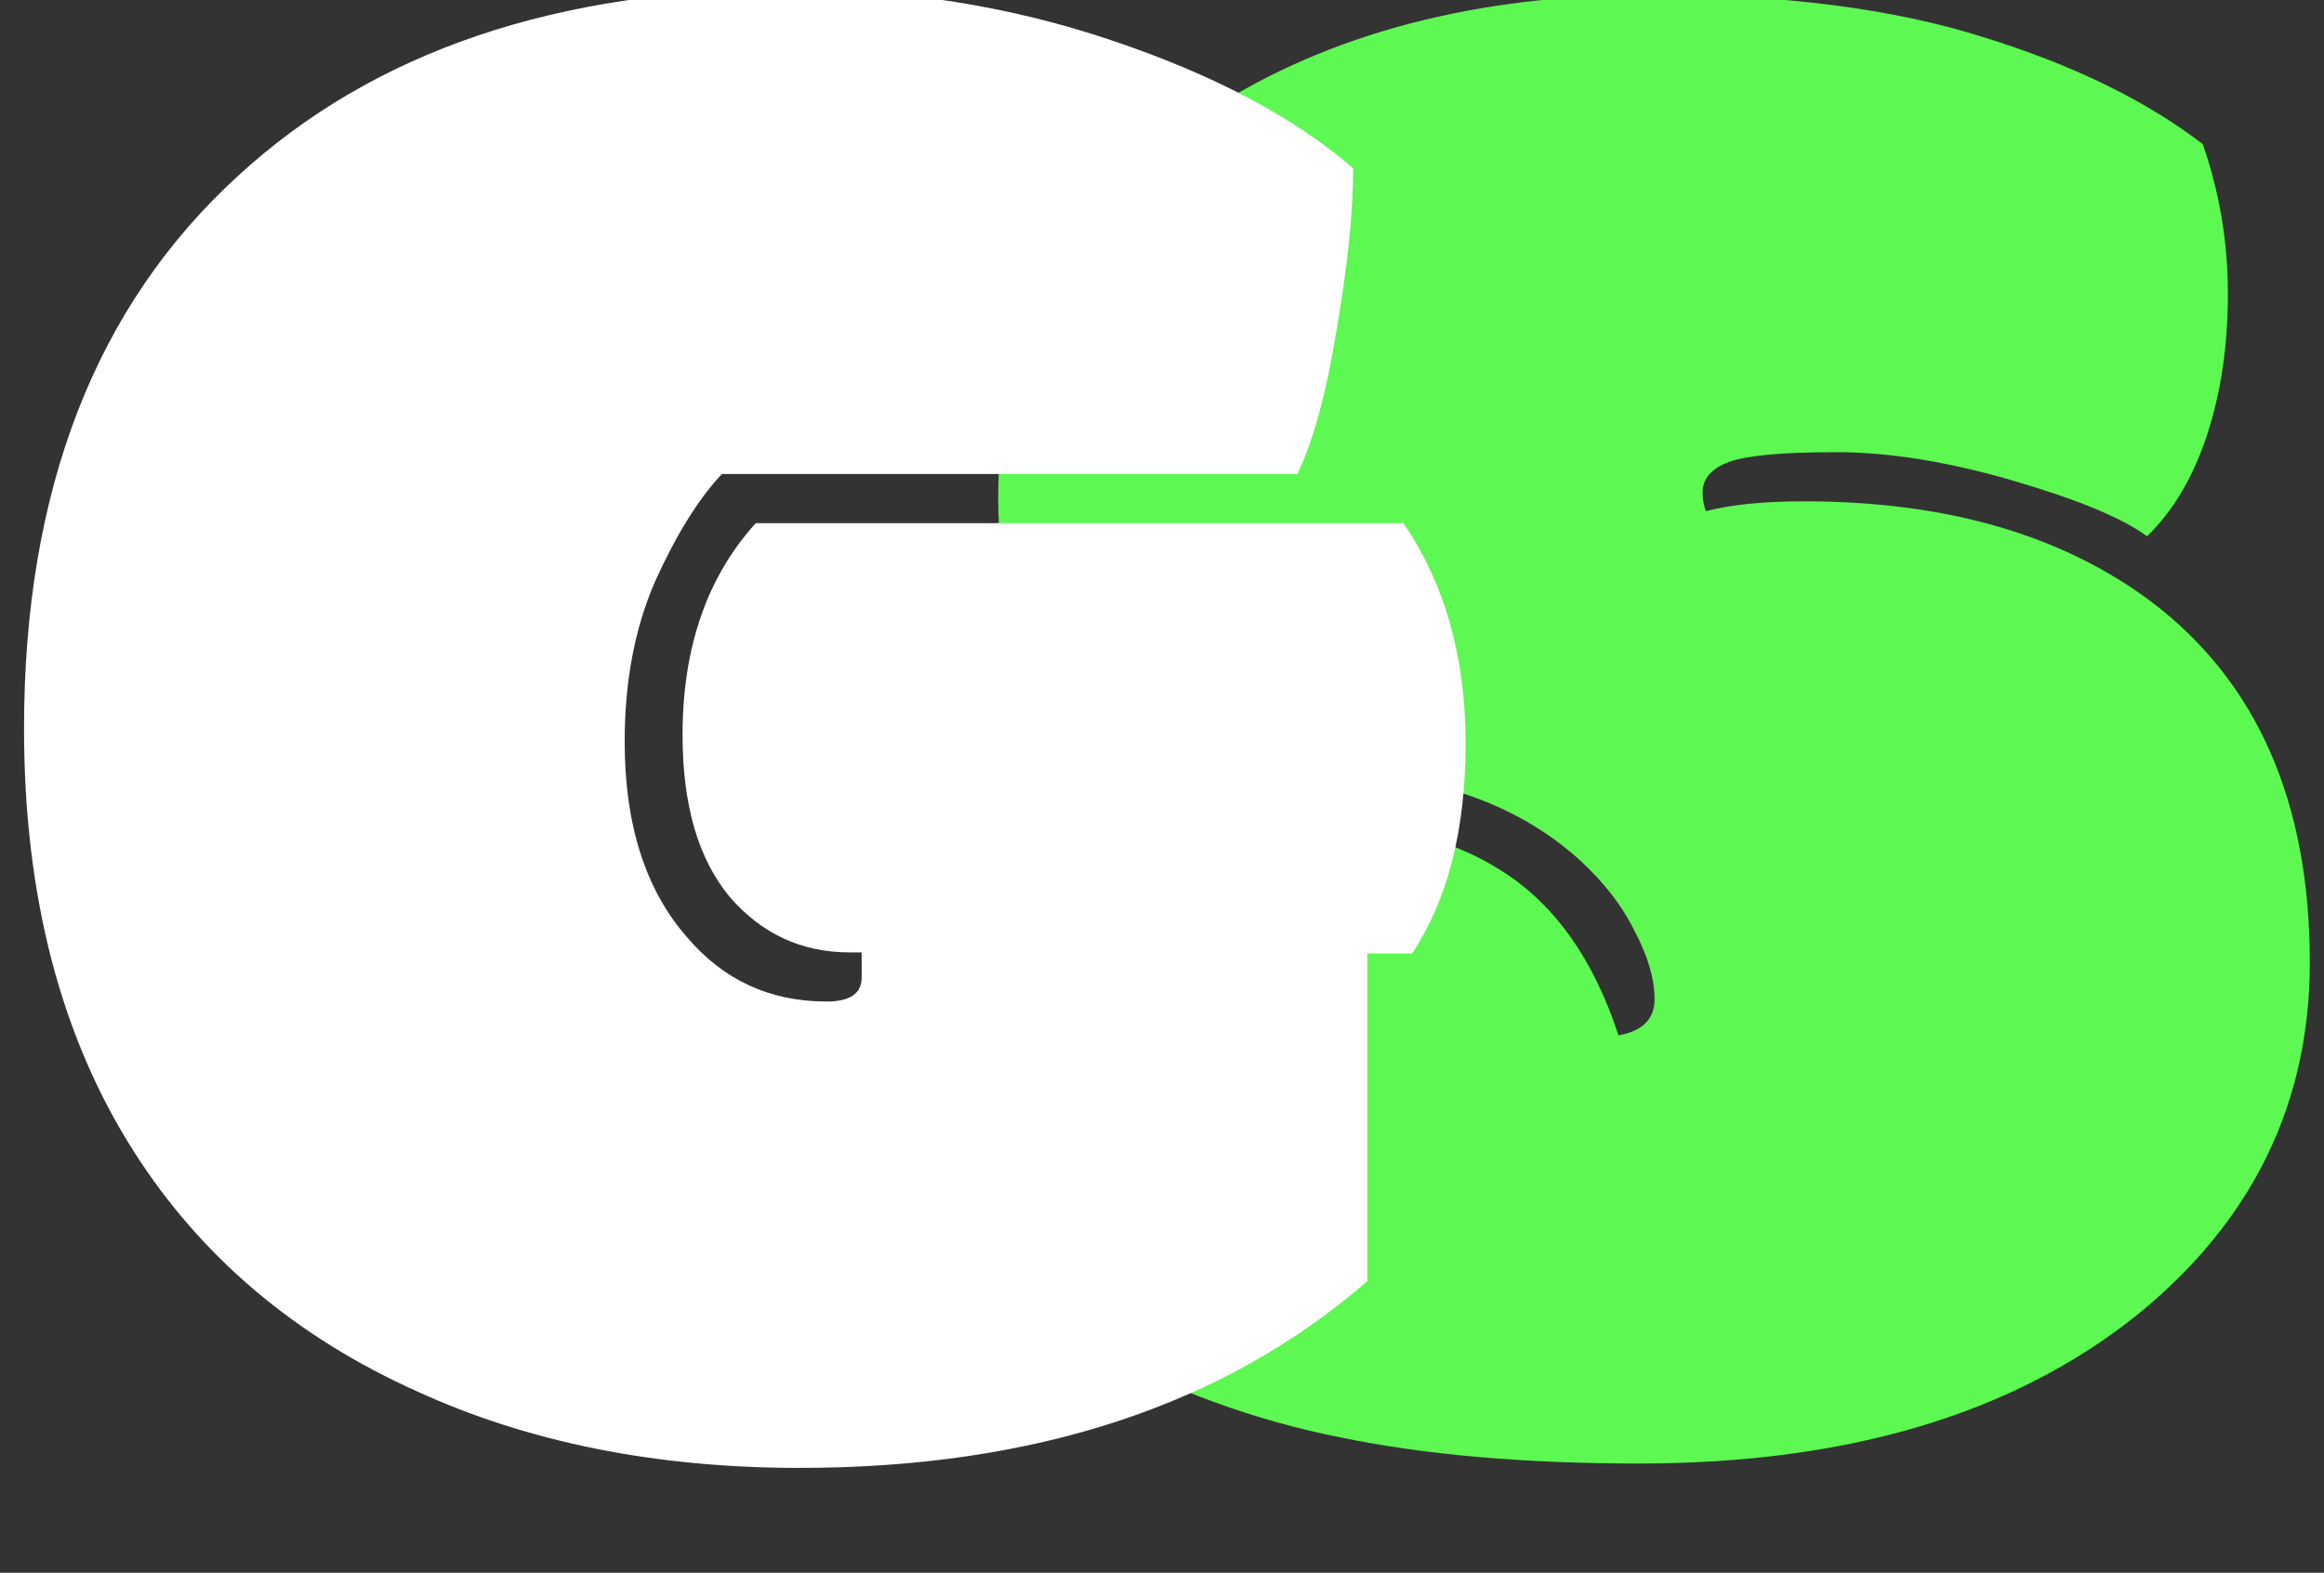
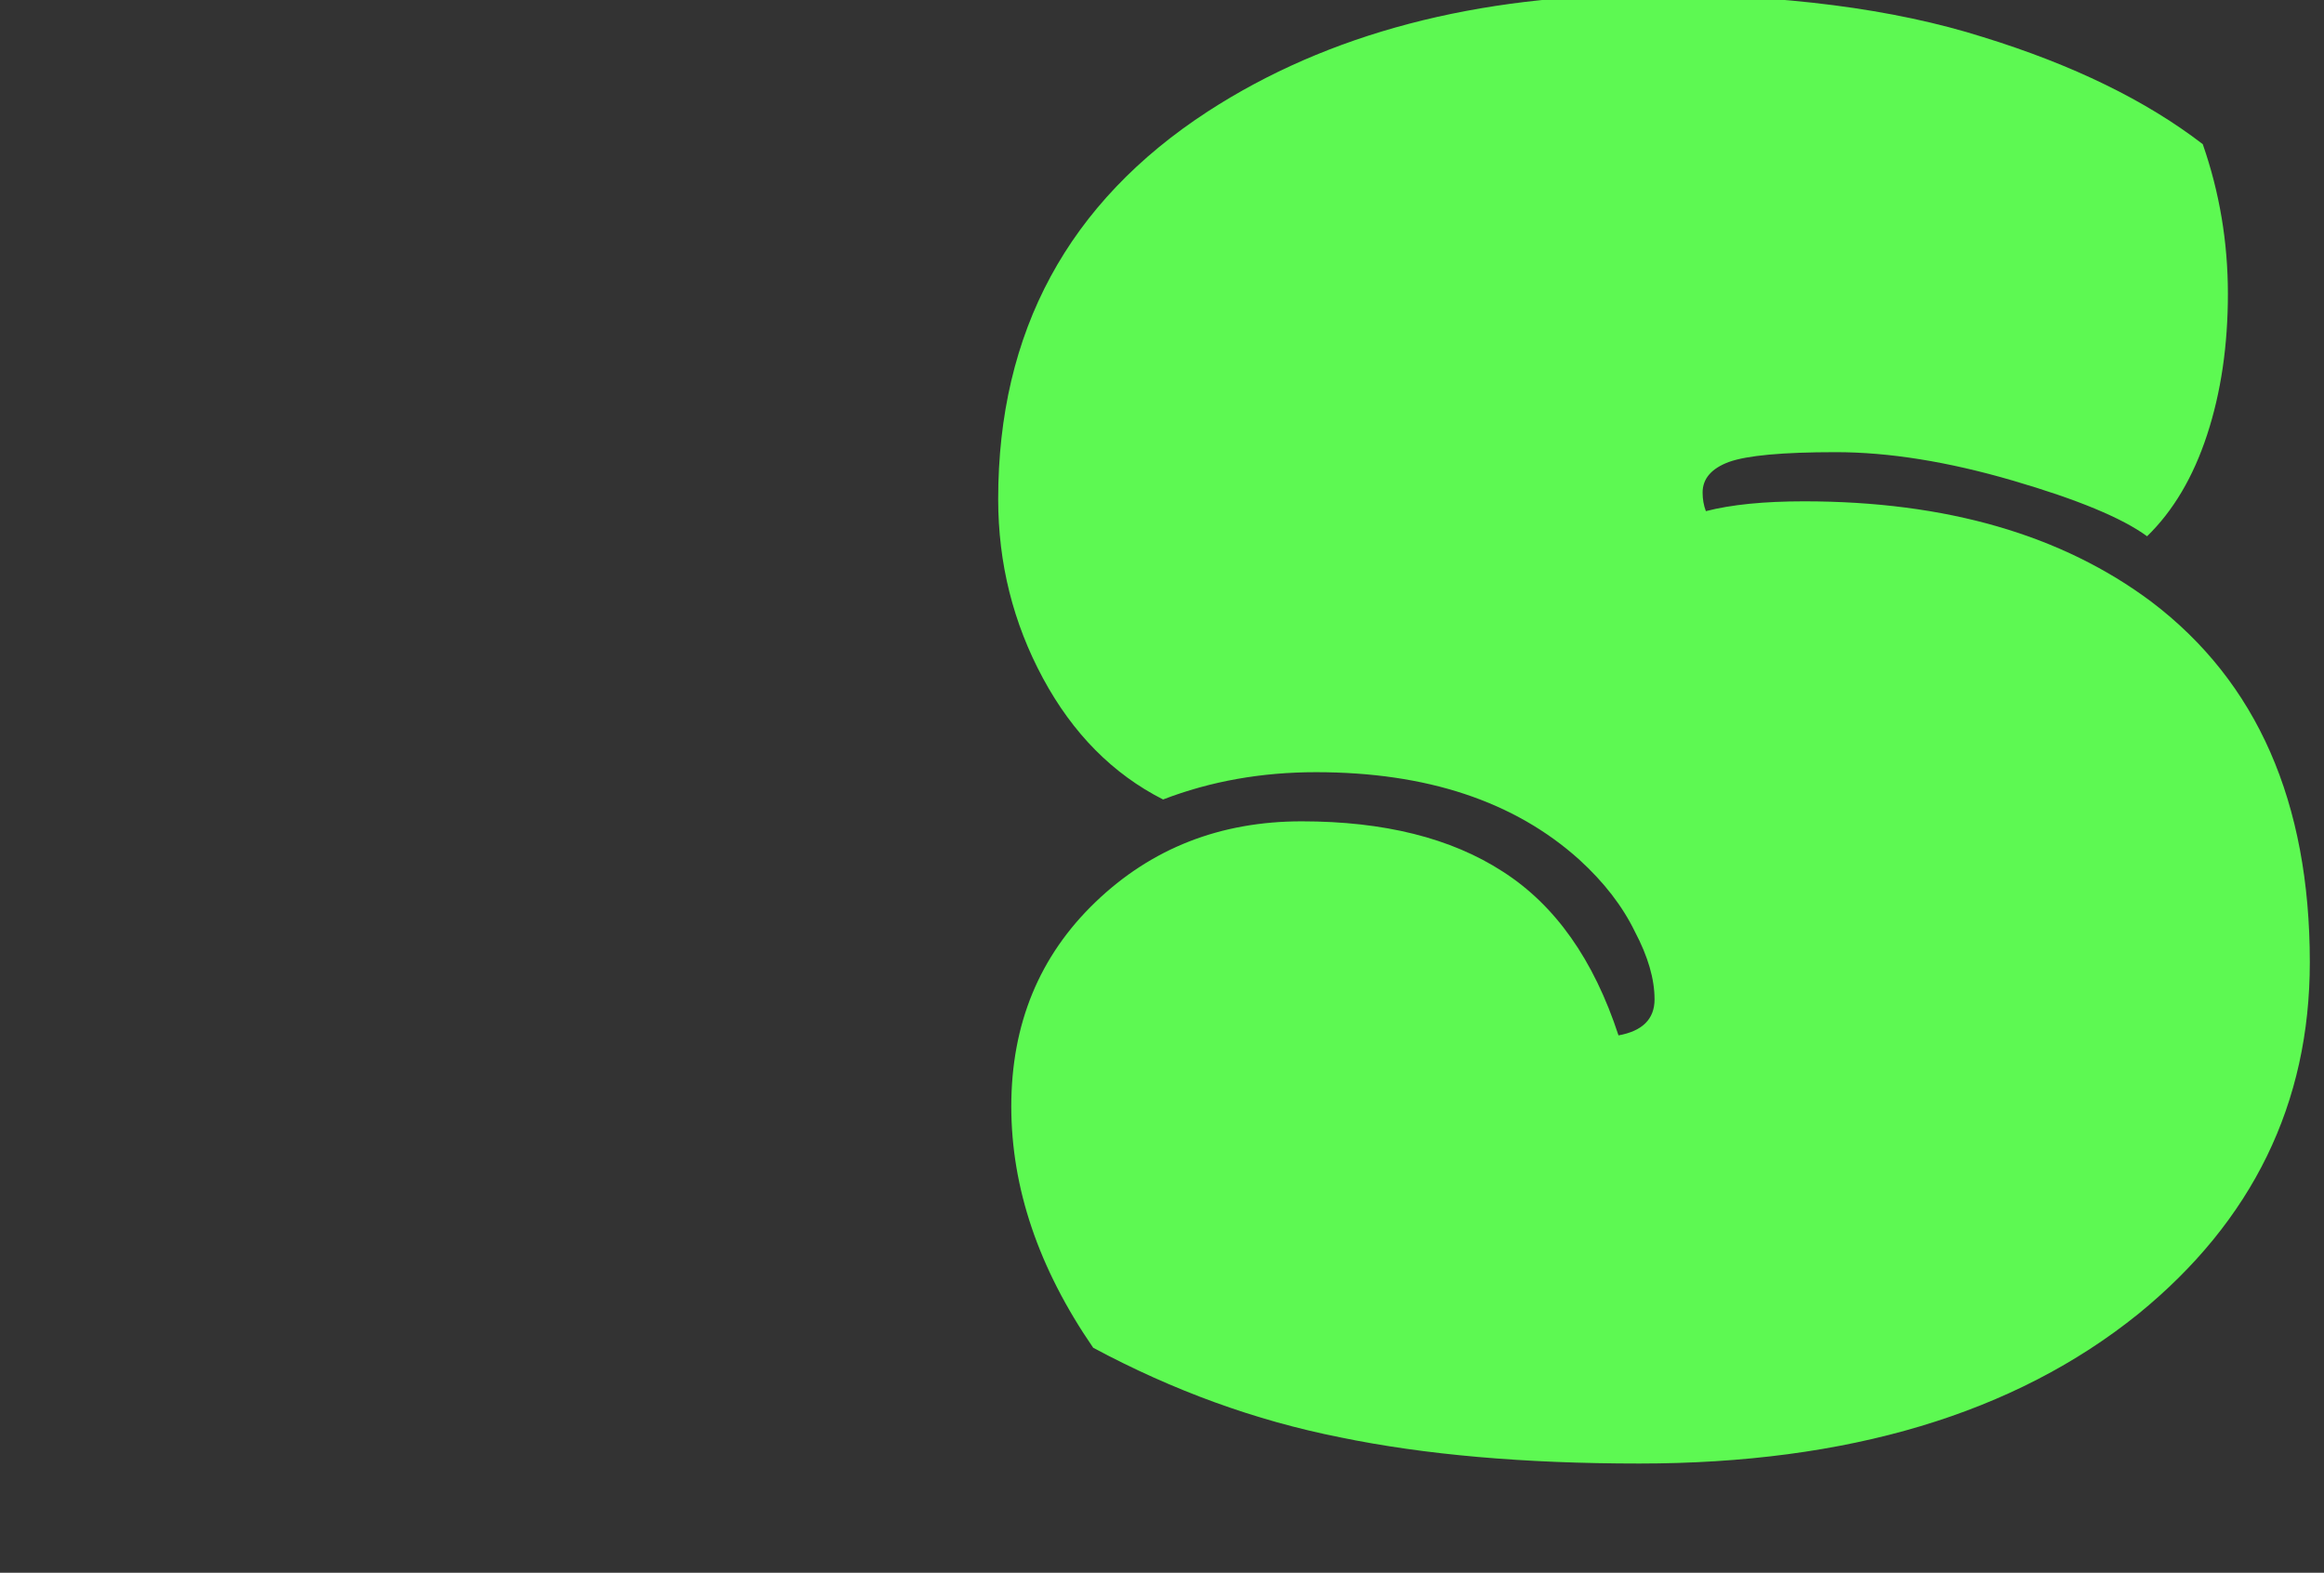
<svg xmlns="http://www.w3.org/2000/svg" viewBox="0 45 133 90" fill="none">
  <rect x="0" y="45" width="133" height="90" fill="#333333" stroke="none" />
  <g id="logo">
-     <path id="S" d="M92.625 104.25C94 104 94.688 103.312 94.688 102.188C94.688 101.021 94.312 99.729 93.562 98.312C92.854 96.854 91.792 95.479 90.375 94.188C86.667 90.854 81.646 89.188 75.312 89.188C72.188 89.188 69.271 89.708 66.562 90.75C63.688 89.292 61.396 86.979 59.688 83.812C57.979 80.646 57.125 77.229 57.125 73.562C57.125 63.979 61.125 56.583 69.125 51.375C76 46.917 84.479 44.688 94.562 44.688C102.062 44.688 108.375 45.5 113.5 47.125C118.625 48.708 122.812 50.75 126.062 53.25C127.021 56 127.5 58.854 127.5 61.812C127.5 64.771 127.104 67.458 126.312 69.875C125.521 72.292 124.375 74.229 122.875 75.688C121.458 74.646 118.896 73.583 115.188 72.5C111.479 71.417 108.104 70.875 105.062 70.875C102.021 70.875 99.979 71.062 98.938 71.438C97.938 71.812 97.438 72.396 97.438 73.188C97.438 73.562 97.5 73.917 97.625 74.25C99.083 73.875 100.958 73.688 103.25 73.688C111.375 73.688 118 75.604 123.125 79.438C129.167 84.021 132.188 90.896 132.188 100.062C132.188 108.146 128.917 114.854 122.375 120.188C115.292 125.896 105.771 128.75 93.812 128.75C87.229 128.75 81.521 128.25 76.688 127.25C71.854 126.292 67.146 124.583 62.562 122.125C59.438 117.583 57.875 112.979 57.875 108.312C57.875 103.604 59.479 99.708 62.688 96.625C65.896 93.542 69.833 92 74.5 92C79.208 92 83.042 92.958 86 94.875C89 96.792 91.208 99.917 92.625 104.25Z" fill="#5DF952" />
-     <path id="G" d="M43.25 74.938H80.312C82.688 78.396 83.875 82.604 83.875 87.562C83.875 92.479 82.854 96.479 80.812 99.562H78.25V118.312C70.042 125.438 59.208 129 45.75 129C37.542 129 30.25 127.542 23.875 124.625C16.917 121.5 11.521 116.938 7.688 110.938C3.479 104.354 1.375 96.271 1.375 86.688C1.375 73.062 5.458 62.521 13.625 55.062C21.375 47.938 31.875 44.375 45.125 44.375C51.667 44.375 57.833 45.354 63.625 47.312C69.458 49.271 74.062 51.708 77.438 54.625C77.438 57.125 77.125 60.188 76.5 63.812C75.917 67.438 75.167 70.208 74.25 72.125H41.312C39.979 73.542 38.708 75.583 37.5 78.25C36.333 80.917 35.75 83.979 35.75 87.438C35.75 92.188 36.938 95.917 39.312 98.625C41.396 101.083 44.062 102.312 47.312 102.312C48.646 102.312 49.312 101.854 49.312 100.938V99.5H48.625C45.875 99.5 43.583 98.438 41.75 96.312C39.958 94.146 39.062 91.062 39.062 87.062C39.062 82.062 40.458 78.021 43.25 74.938Z" fill="white" />
+     <path id="S" d="M92.625 104.25C94 104 94.688 103.312 94.688 102.188C94.688 101.021 94.312 99.729 93.562 98.312C92.854 96.854 91.792 95.479 90.375 94.188C86.667 90.854 81.646 89.188 75.312 89.188C72.188 89.188 69.271 89.708 66.562 90.75C63.688 89.292 61.396 86.979 59.688 83.812C57.979 80.646 57.125 77.229 57.125 73.562C57.125 63.979 61.125 56.583 69.125 51.375C76 46.917 84.479 44.688 94.562 44.688C102.062 44.688 108.375 45.5 113.5 47.125C118.625 48.708 122.812 50.75 126.062 53.25C127.021 56 127.5 58.854 127.5 61.812C127.5 64.771 127.104 67.458 126.312 69.875C125.521 72.292 124.375 74.229 122.875 75.688C121.458 74.646 118.896 73.583 115.188 72.5C111.479 71.417 108.104 70.875 105.062 70.875C102.021 70.875 99.979 71.062 98.938 71.438C97.938 71.812 97.438 72.396 97.438 73.188C97.438 73.562 97.5 73.917 97.625 74.25C99.083 73.875 100.958 73.688 103.25 73.688C111.375 73.688 118 75.604 123.125 79.438C129.167 84.021 132.188 90.896 132.188 100.062C132.188 108.146 128.917 114.854 122.375 120.188C115.292 125.896 105.771 128.75 93.812 128.75C87.229 128.75 81.521 128.25 76.688 127.25C71.854 126.292 67.146 124.583 62.562 122.125C59.438 117.583 57.875 112.979 57.875 108.312C57.875 103.604 59.479 99.708 62.688 96.625C65.896 93.542 69.833 92 74.5 92C79.208 92 83.042 92.958 86 94.875C89 96.792 91.208 99.917 92.625 104.25" fill="#5DF952" />
  </g>
</svg>